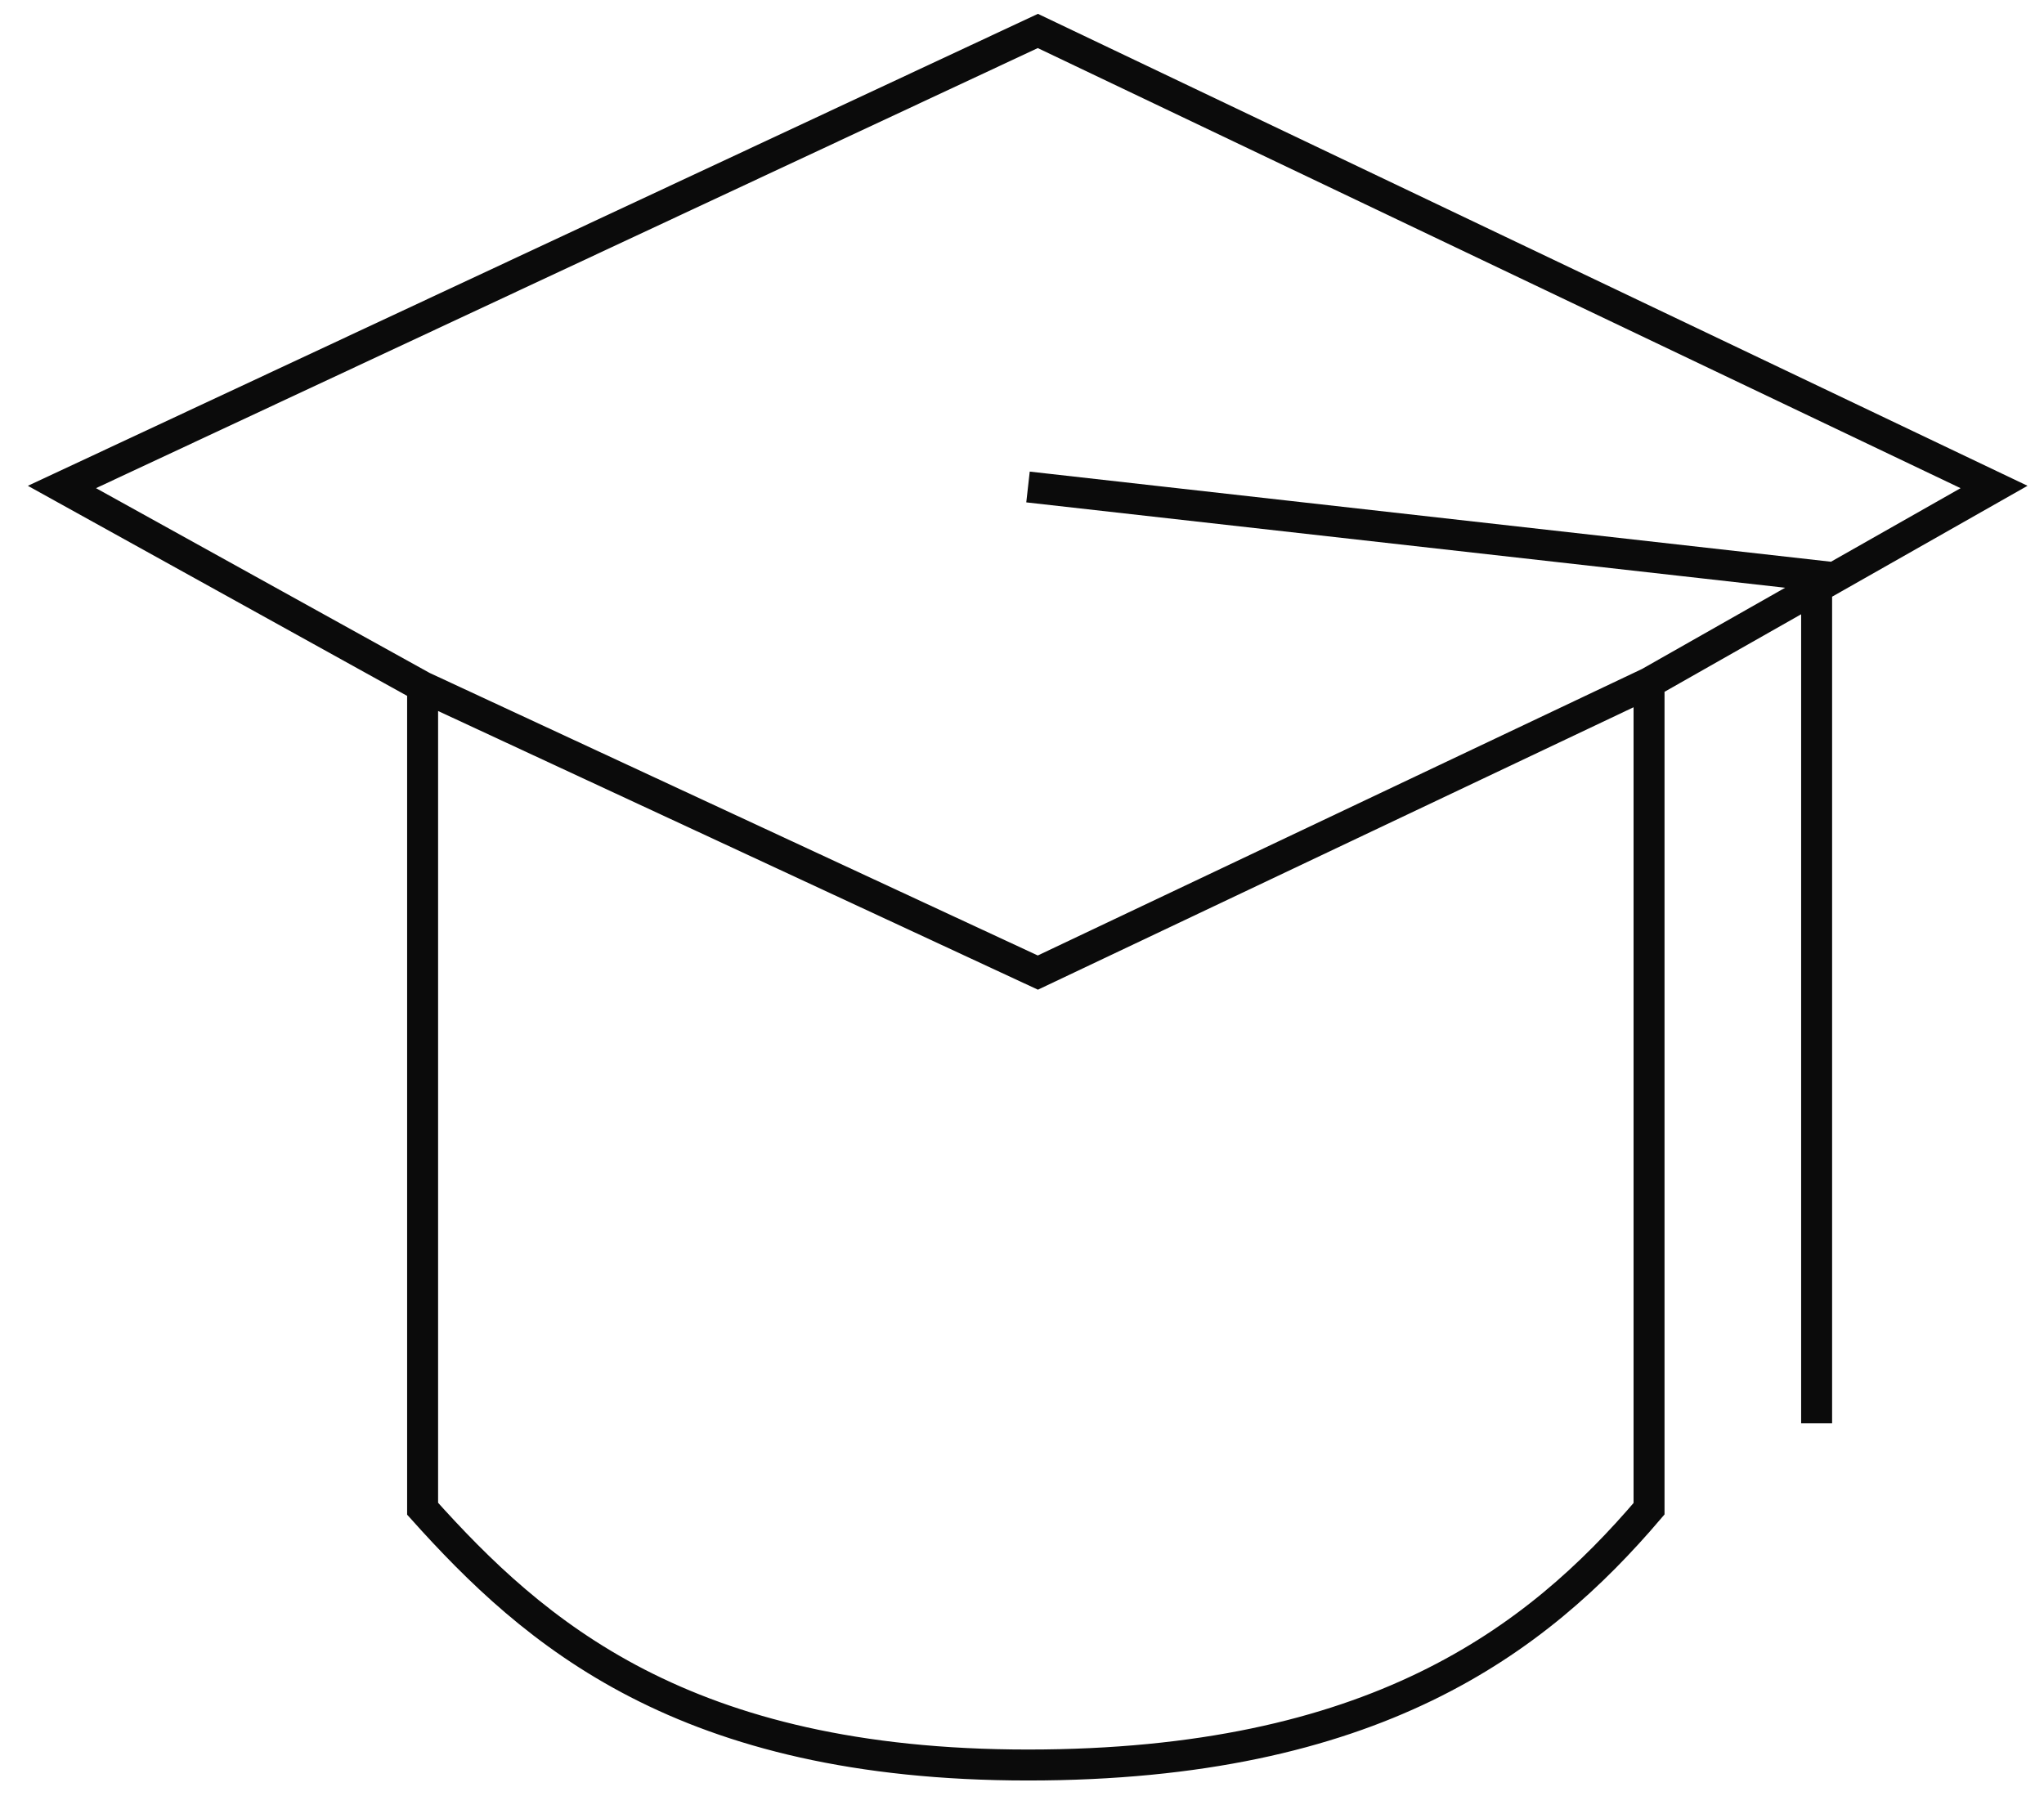
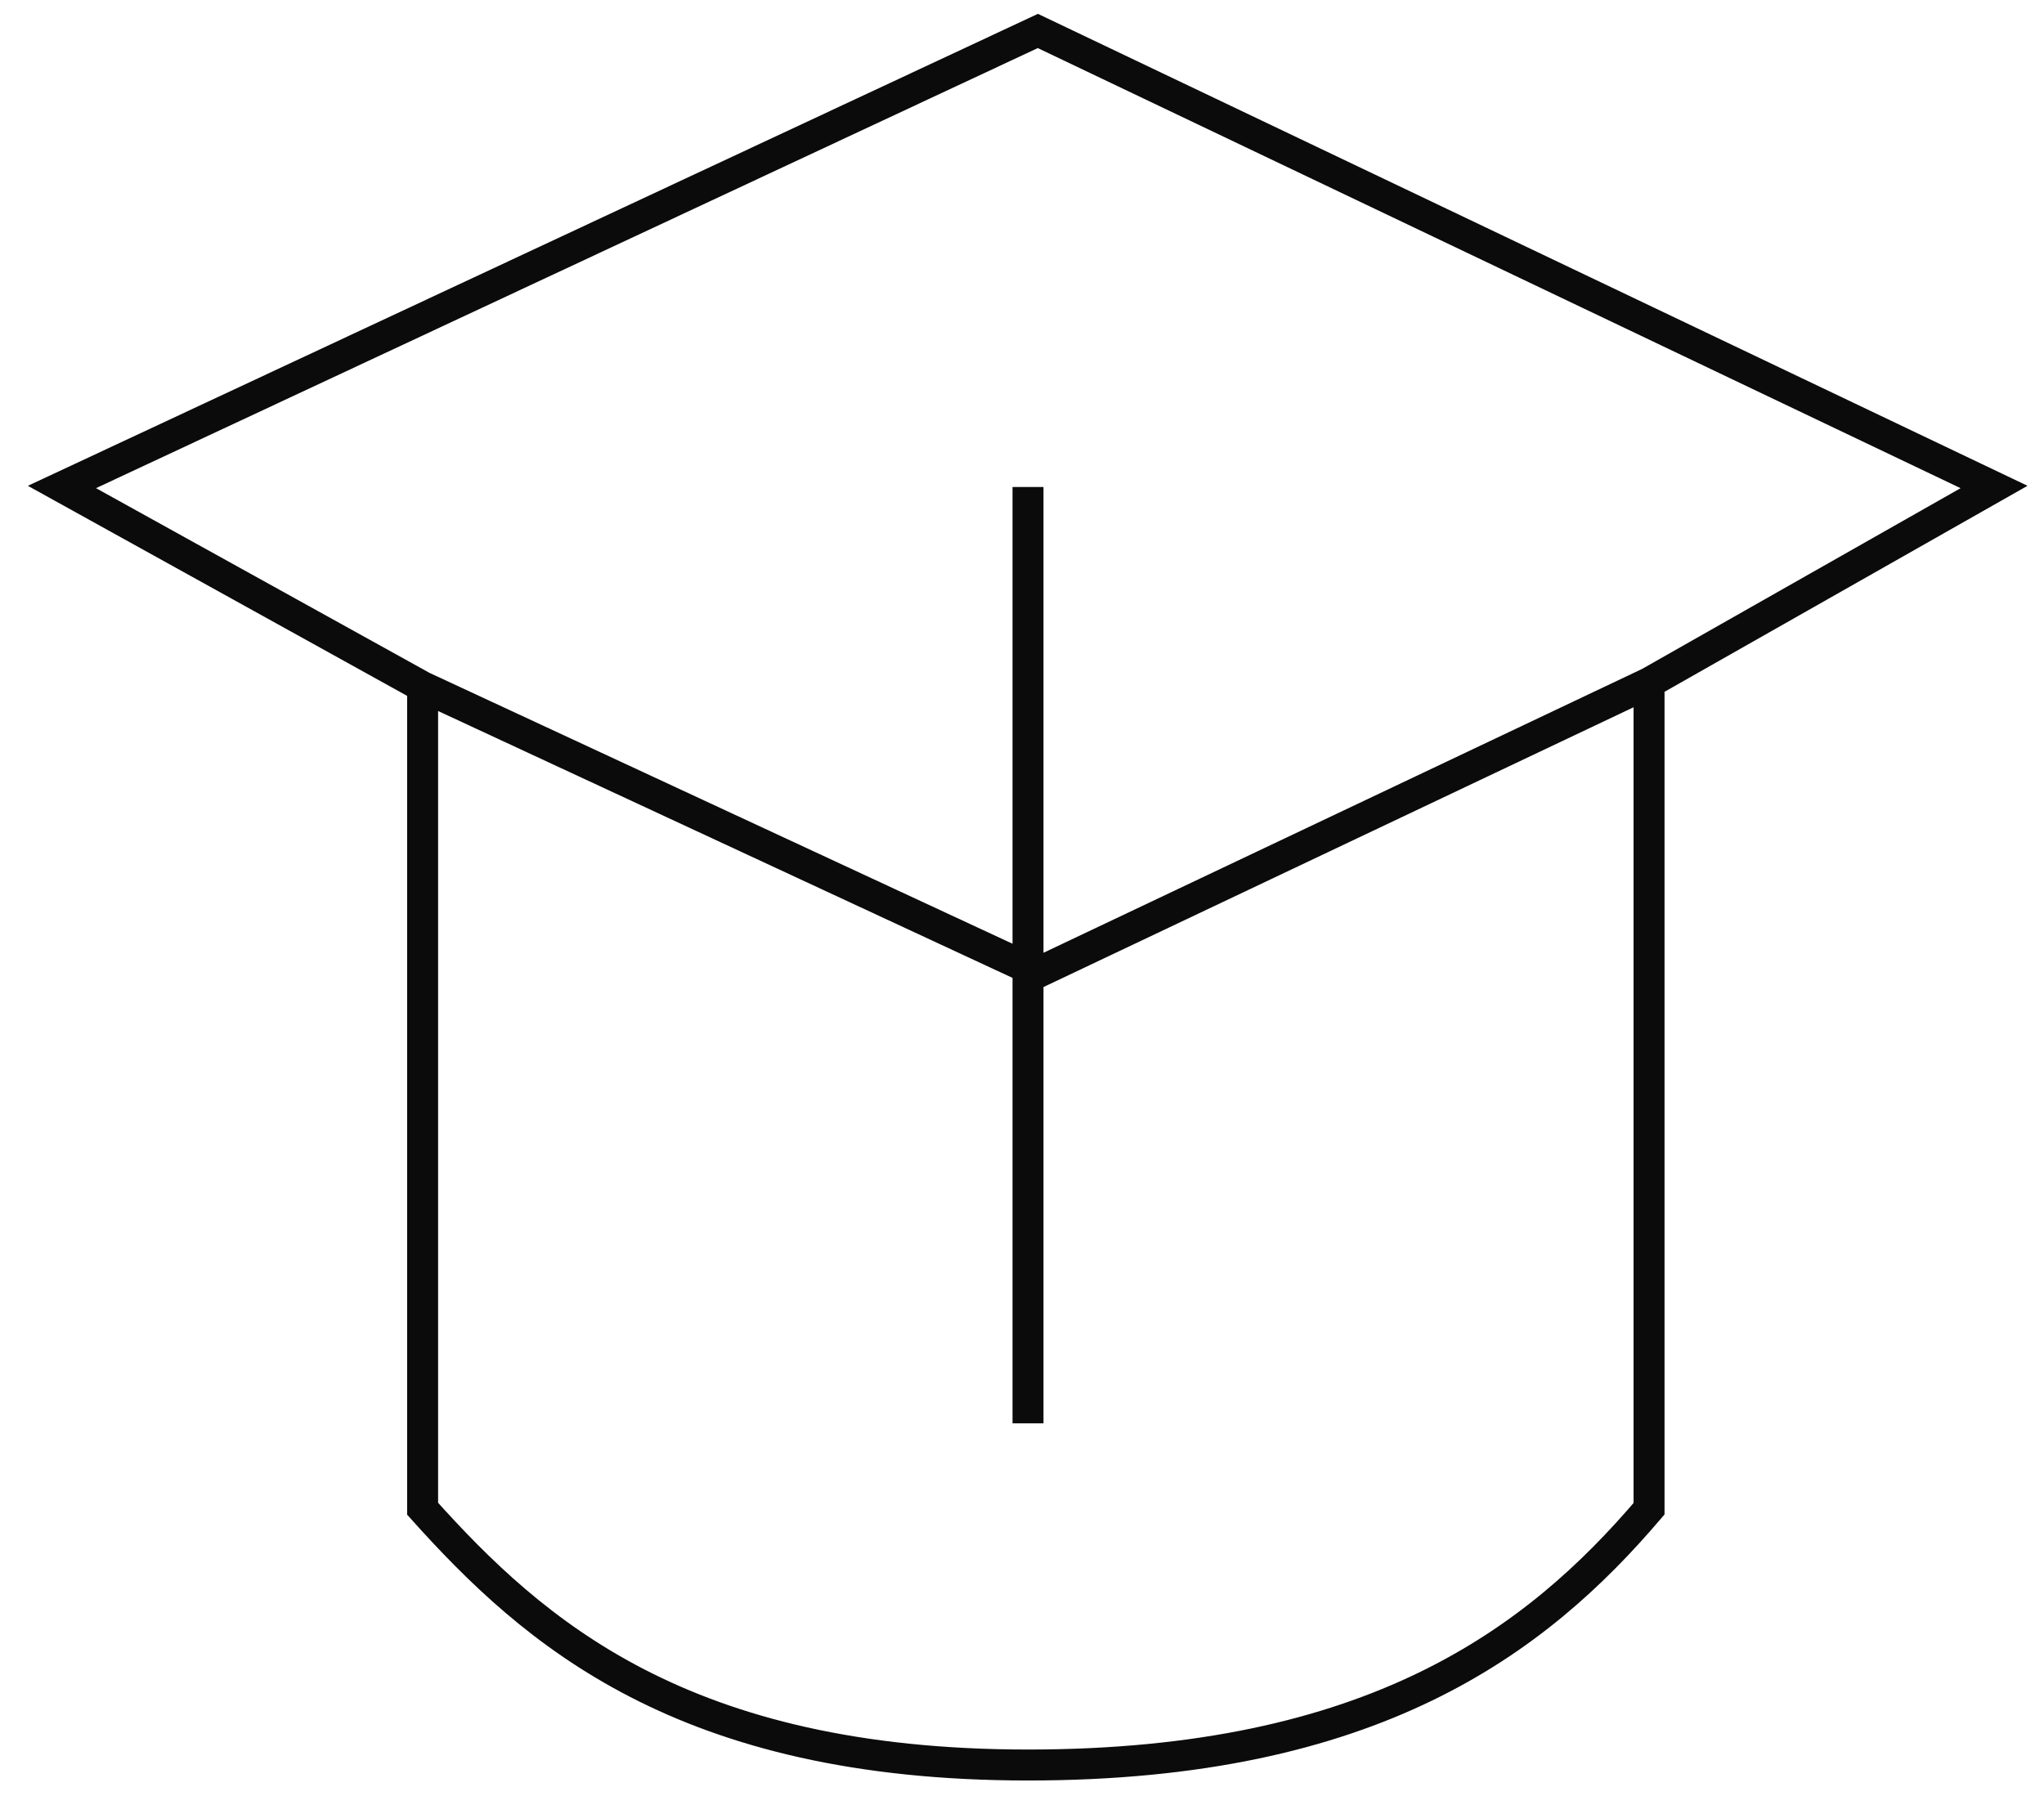
<svg xmlns="http://www.w3.org/2000/svg" width="66" height="58" viewBox="0 0 66 58" fill="none">
-   <path d="M33.194 15.727L58.658 18.592V45.966M13.646 22.178L33.512 31.409L53.247 22.05M13.646 22.178L2 15.727L33.512 1L64.387 15.727L53.247 22.05M13.646 22.178V48.724C17.233 52.725 22.053 57 33.194 57C44.334 57 49.607 52.997 53.247 48.724V22.05" stroke="#0B0B0B" />
+   <path d="M33.194 15.727V45.966M13.646 22.178L33.512 31.409L53.247 22.05M13.646 22.178L2 15.727L33.512 1L64.387 15.727L53.247 22.05M13.646 22.178V48.724C17.233 52.725 22.053 57 33.194 57C44.334 57 49.607 52.997 53.247 48.724V22.05" stroke="#0B0B0B" />
</svg>